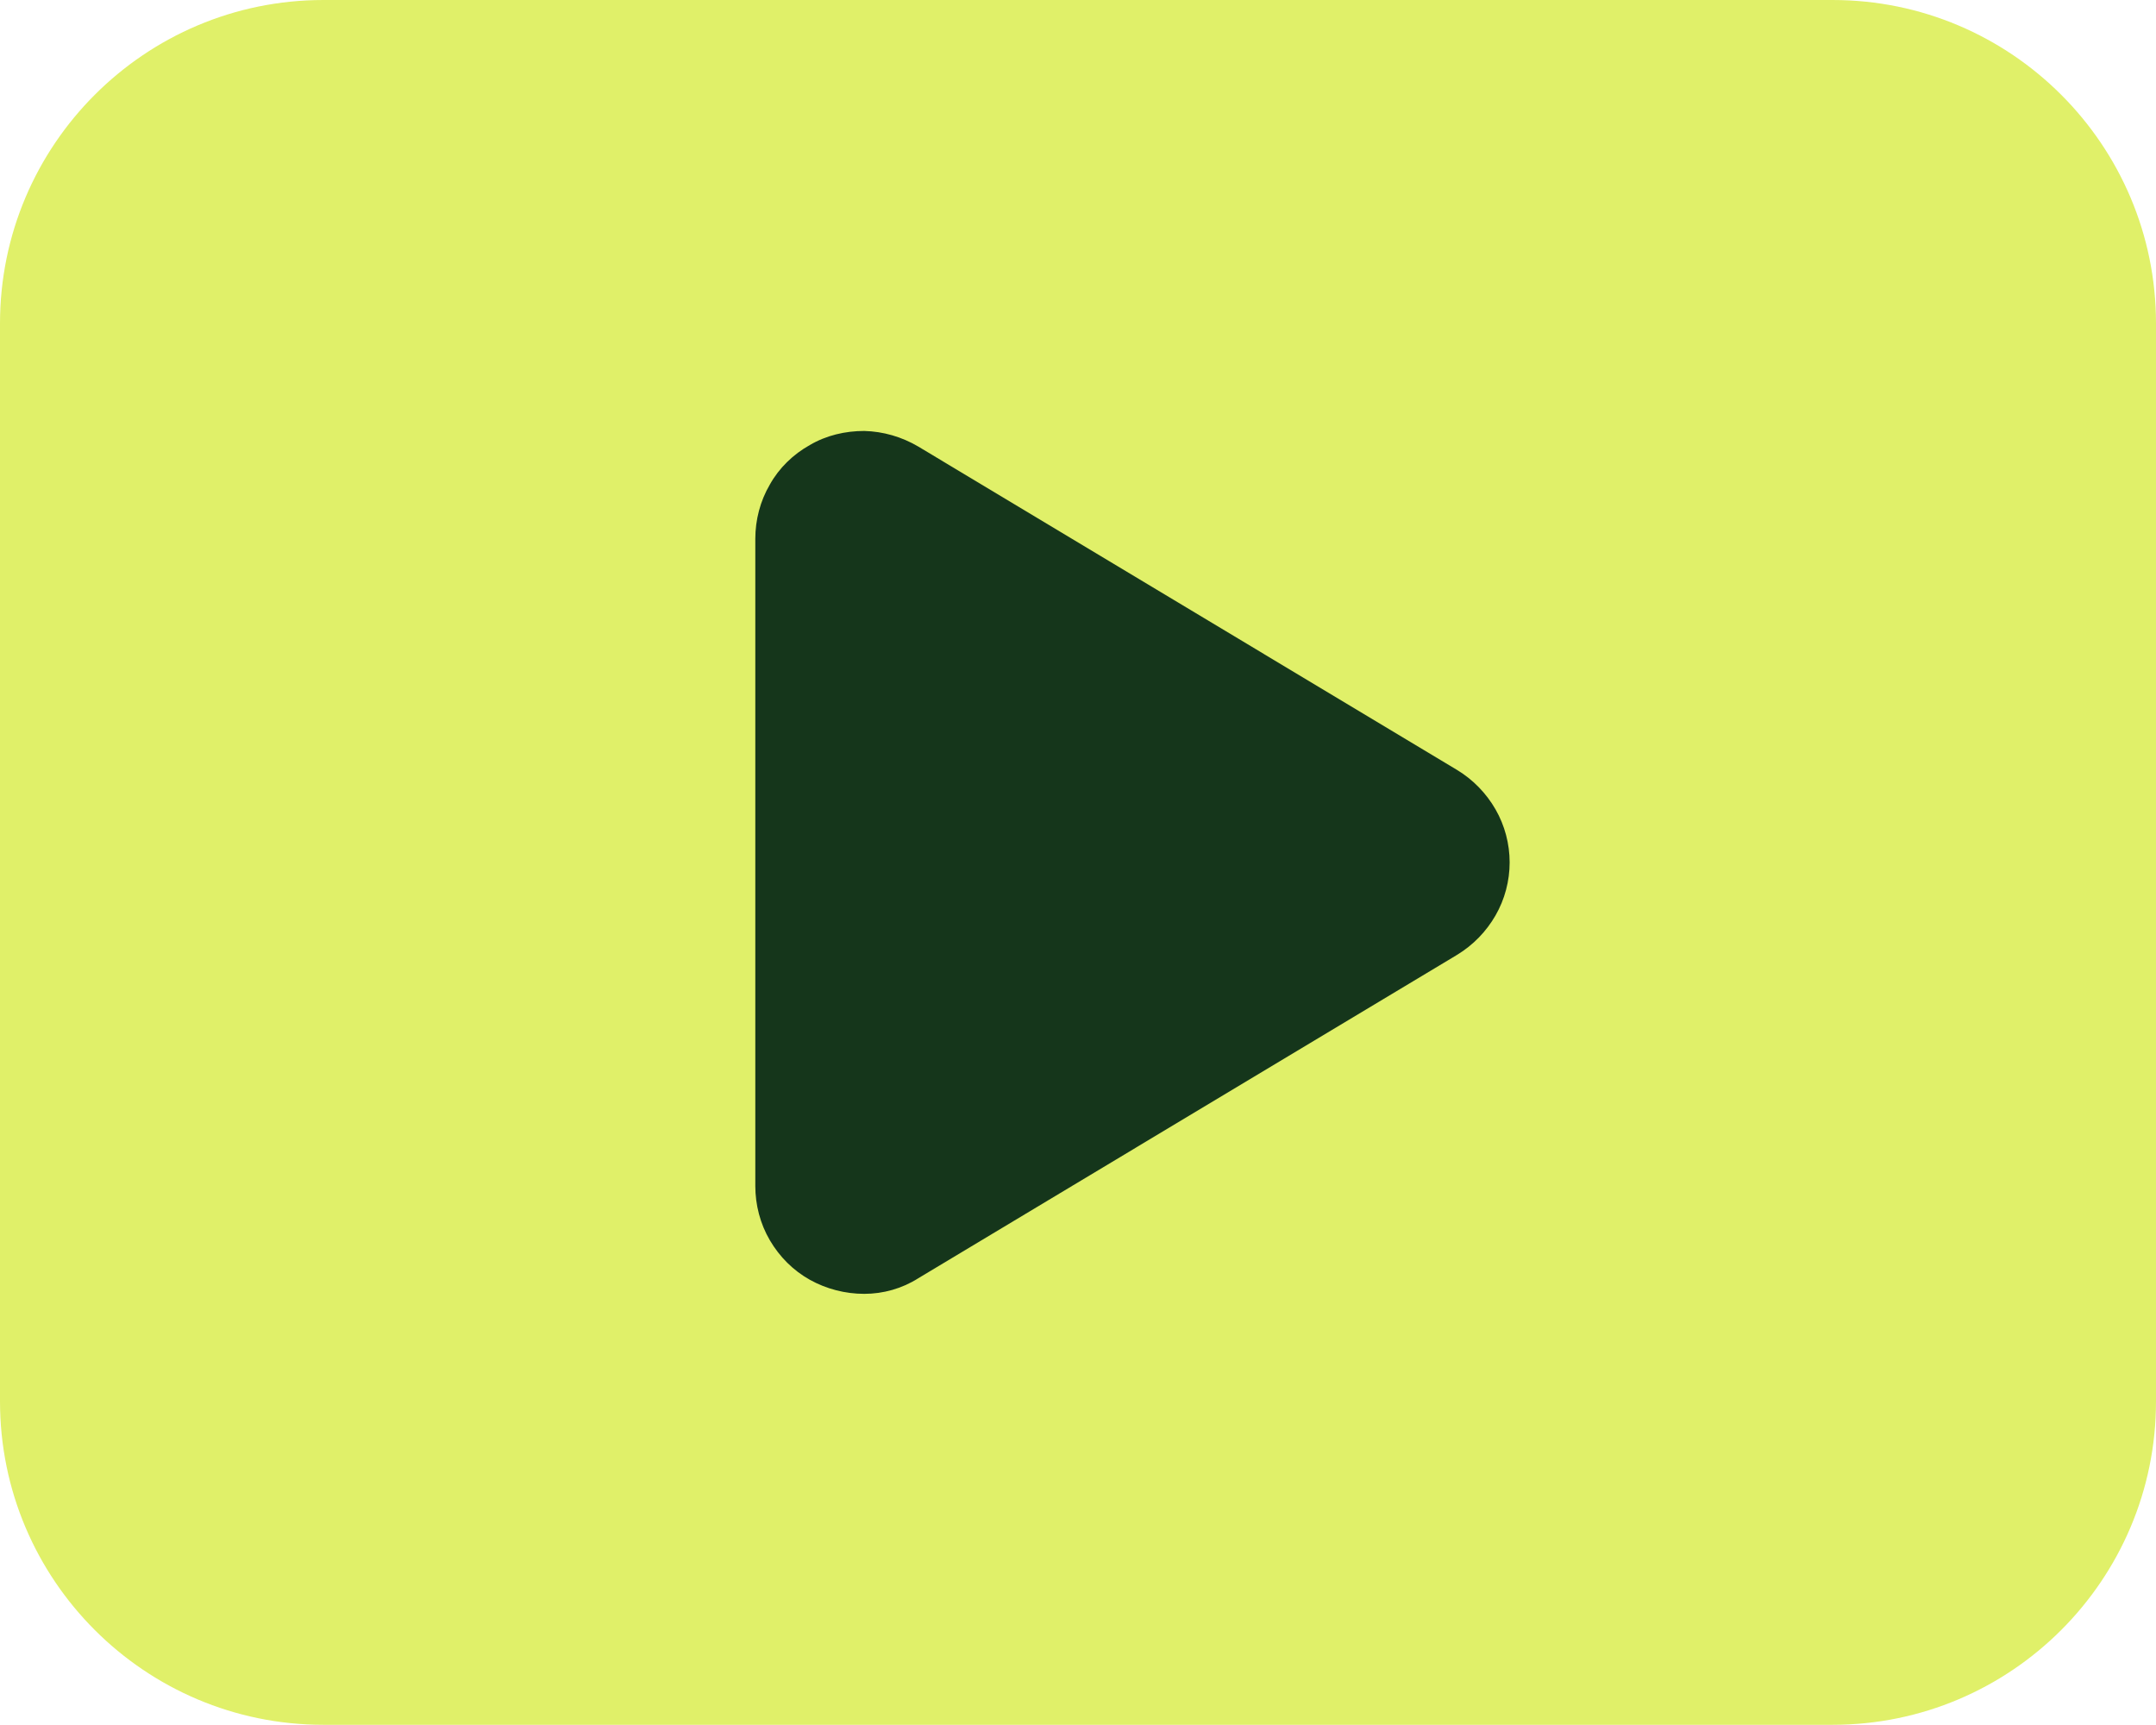
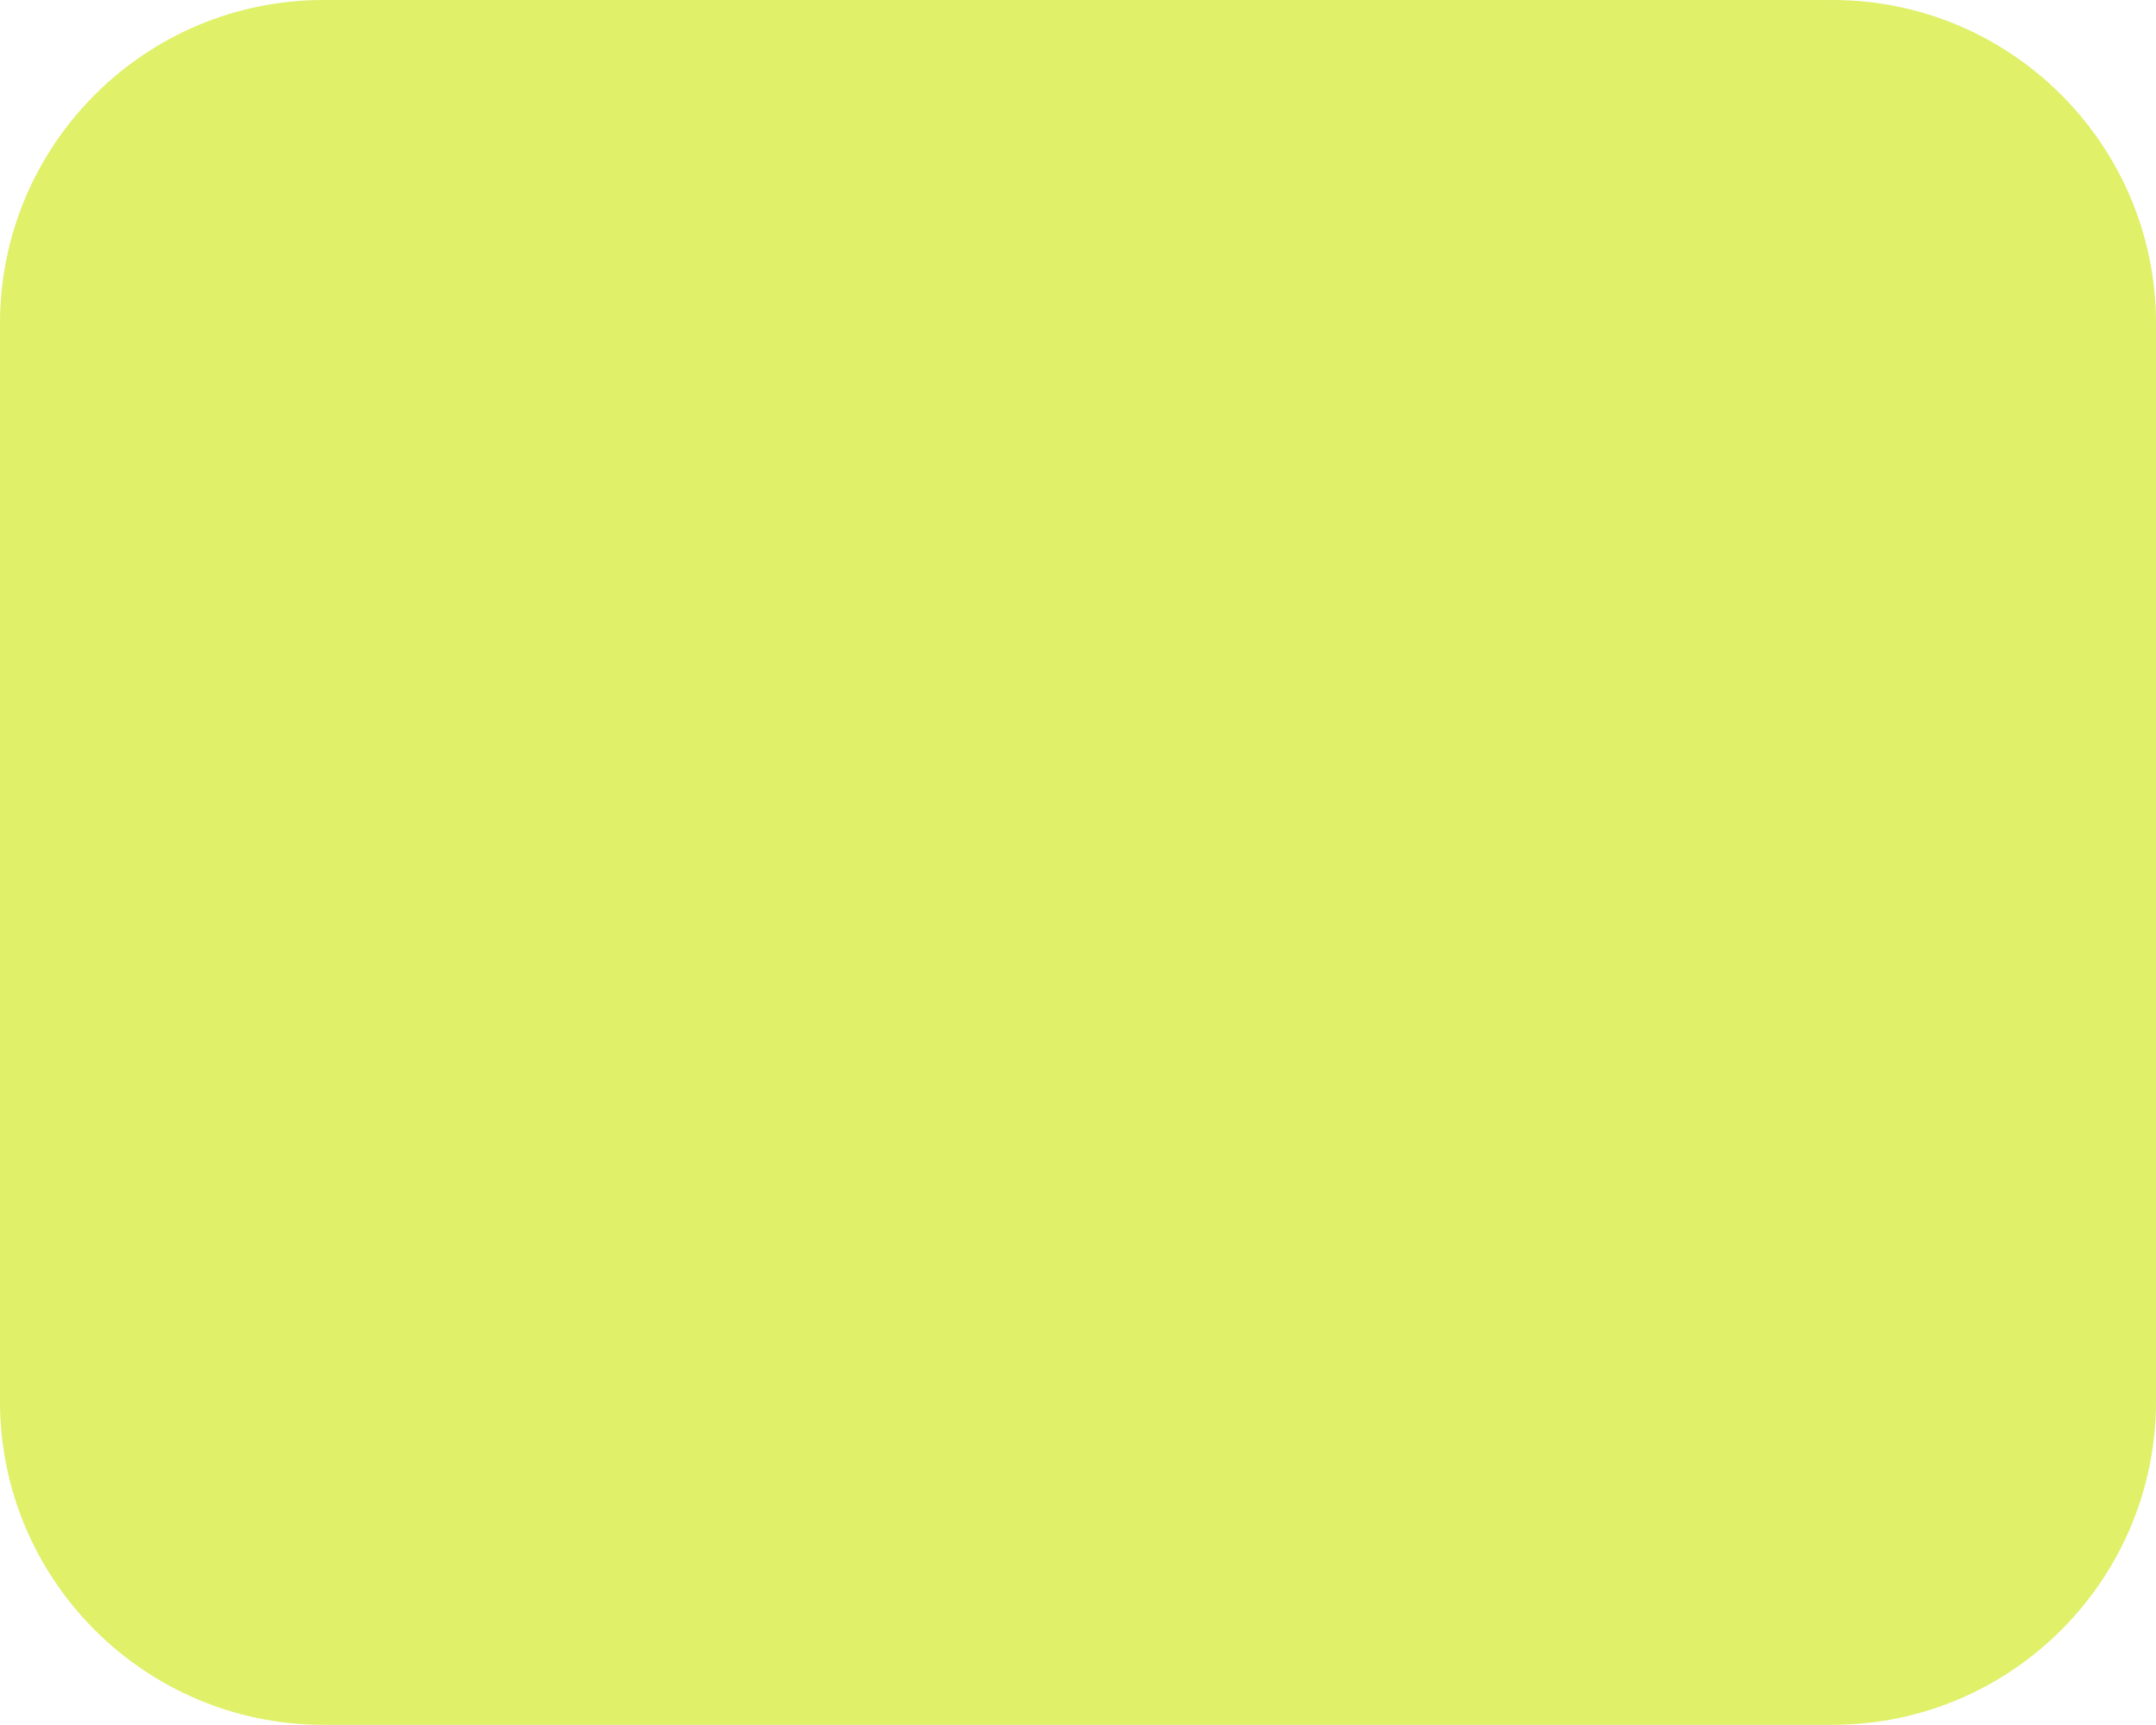
<svg xmlns="http://www.w3.org/2000/svg" id="Layer_2" viewBox="0 0 44.33 35.46">
  <defs>
    <style>
      .cls-1 {
        fill: #e0f069;
      }

      .cls-2 {
        fill: #15361b;
      }
    </style>
  </defs>
  <g id="Layer_1-2" data-name="Layer_1">
    <g>
      <path class="cls-1" d="M37.68,0H6.65C2.98,0,0,2.98,0,6.65v22.16c0,3.67,2.98,6.65,6.65,6.65h31.03c3.67,0,6.65-2.98,6.65-6.65V6.65c0-3.67-2.98-6.65-6.65-6.65Z" />
-       <path class="cls-2" d="M29.96,15.83l-11.08-6.65c-.34-.2-.72-.31-1.11-.32-.39,0-.78.09-1.12.29-.34.19-.63.47-.82.81-.2.34-.3.73-.3,1.12v13.3c0,.39.1.78.3,1.12.2.34.48.62.82.81.34.19.73.29,1.12.29.39,0,.78-.11,1.11-.32l11.08-6.65c.33-.2.6-.48.79-.81.19-.33.29-.71.29-1.09s-.1-.76-.29-1.09c-.19-.33-.46-.61-.79-.81Z" />
    </g>
  </g>
</svg>